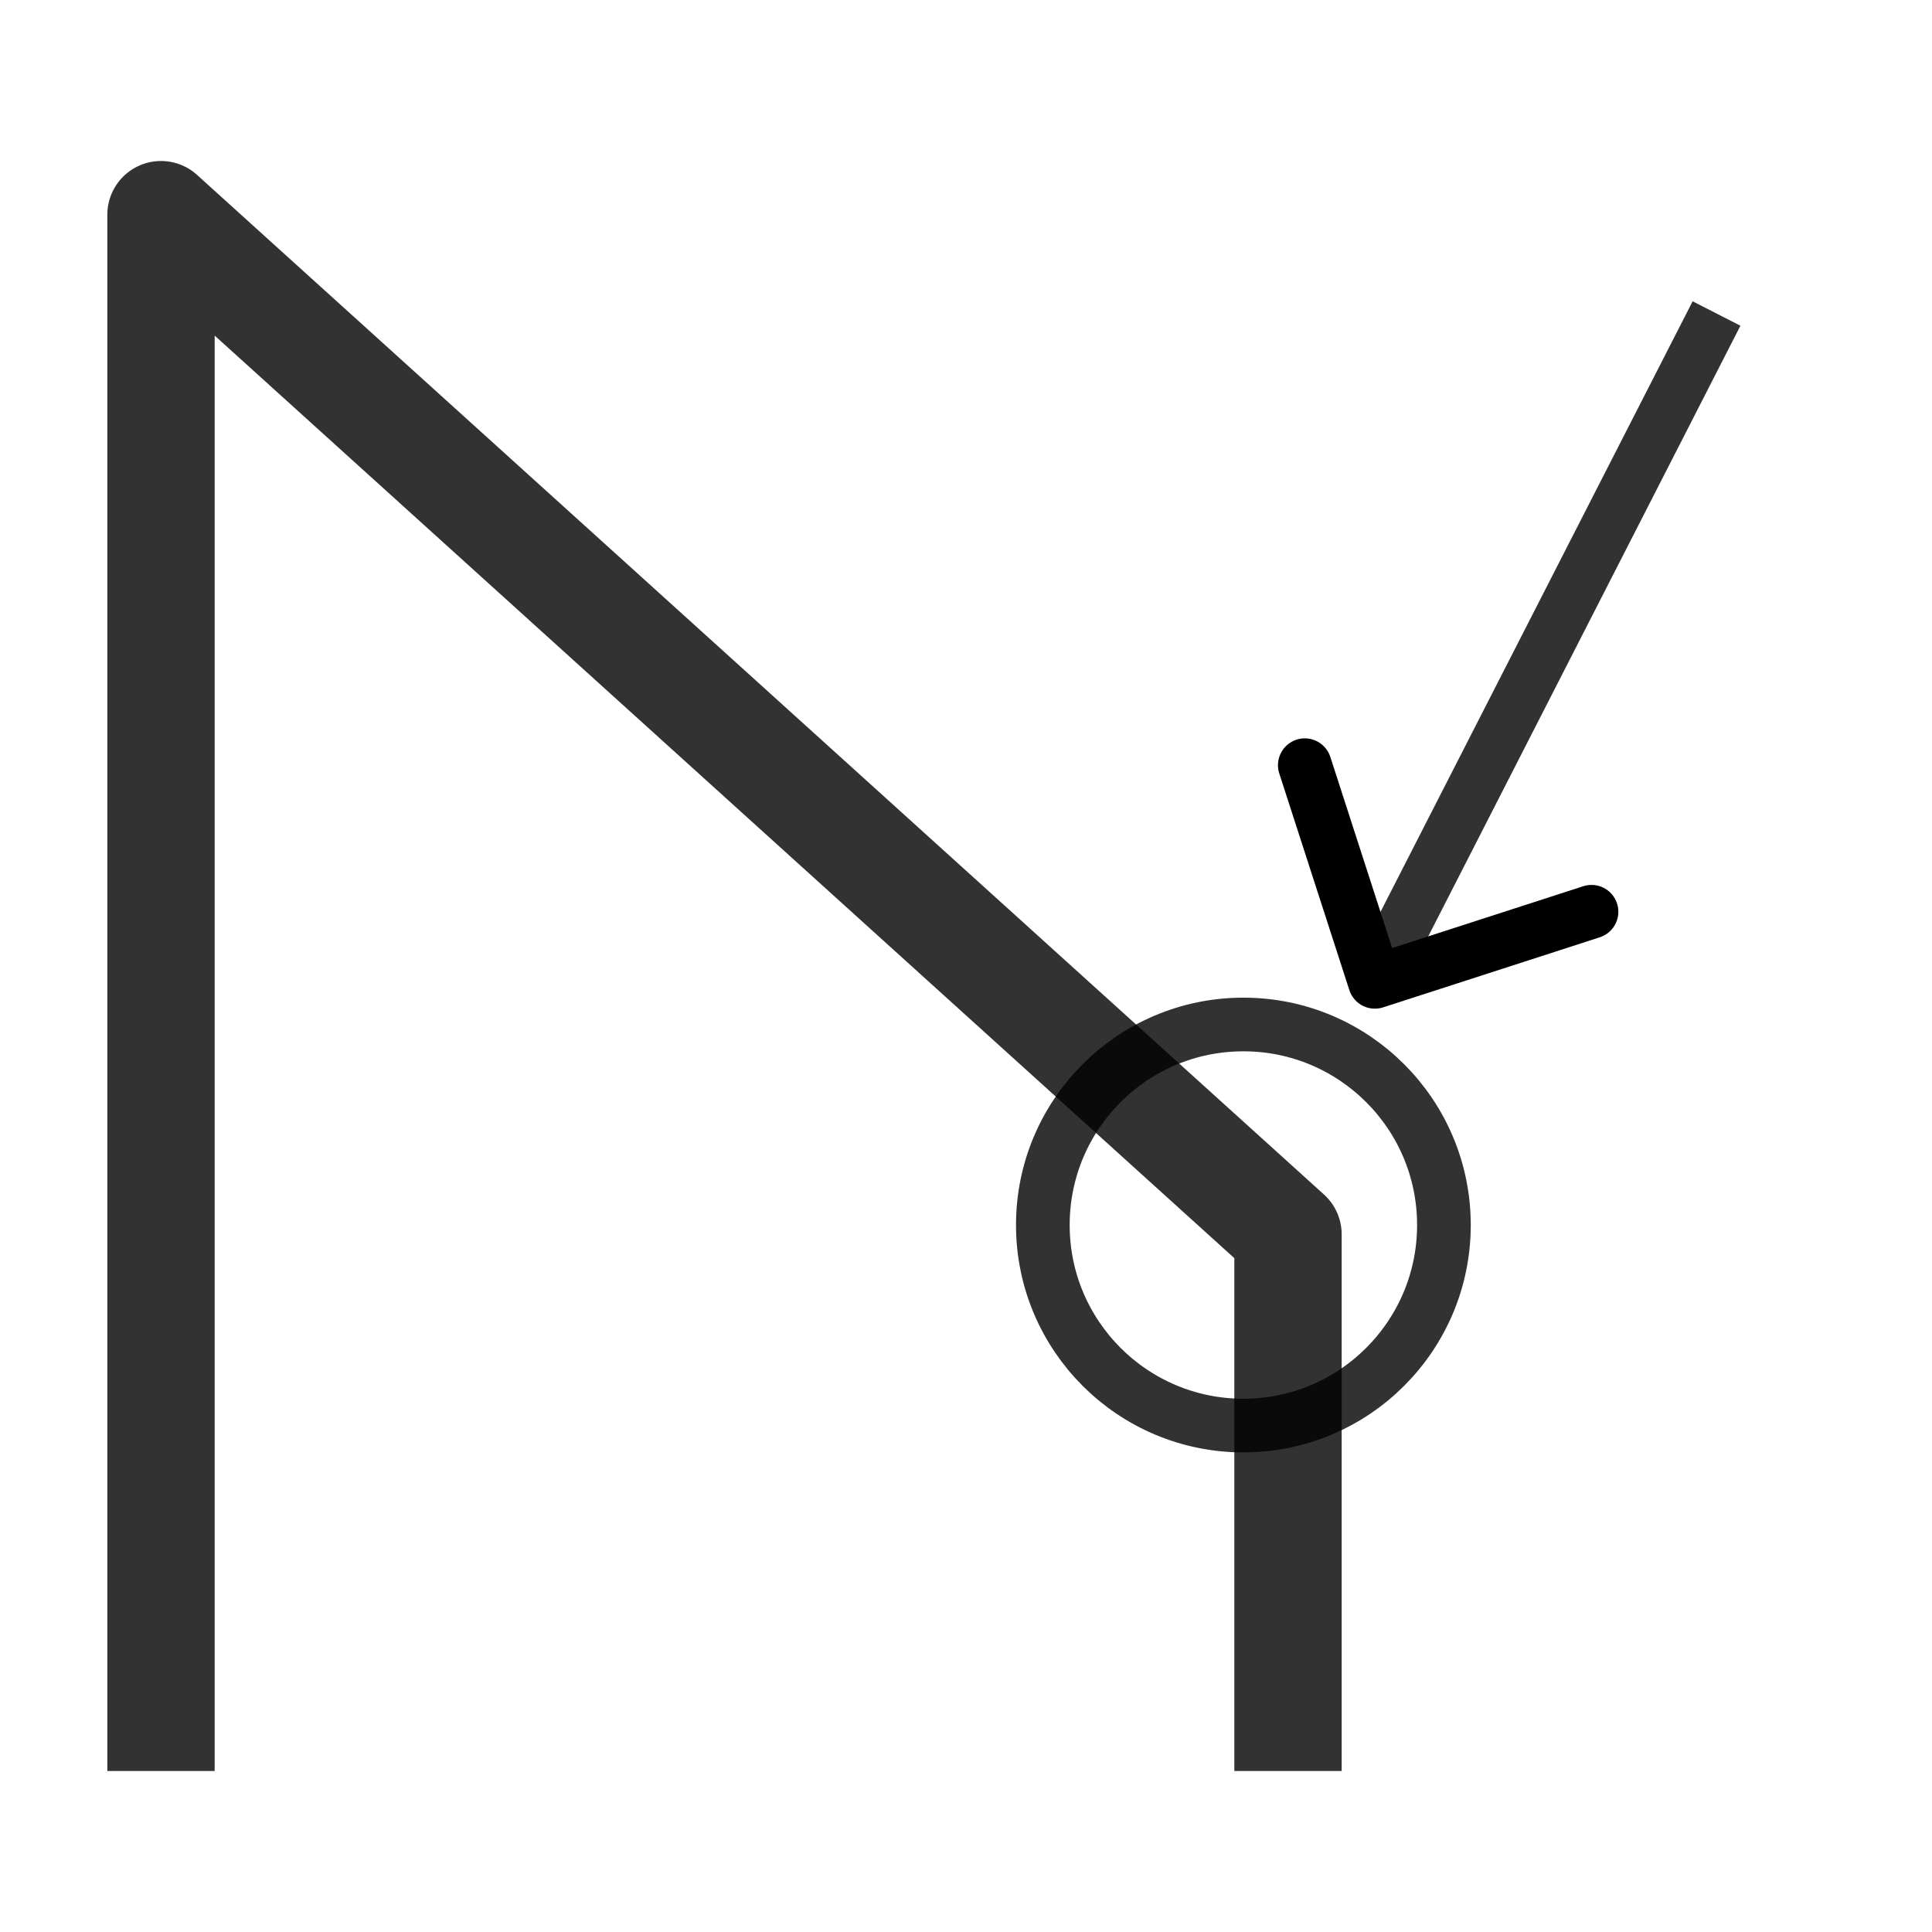
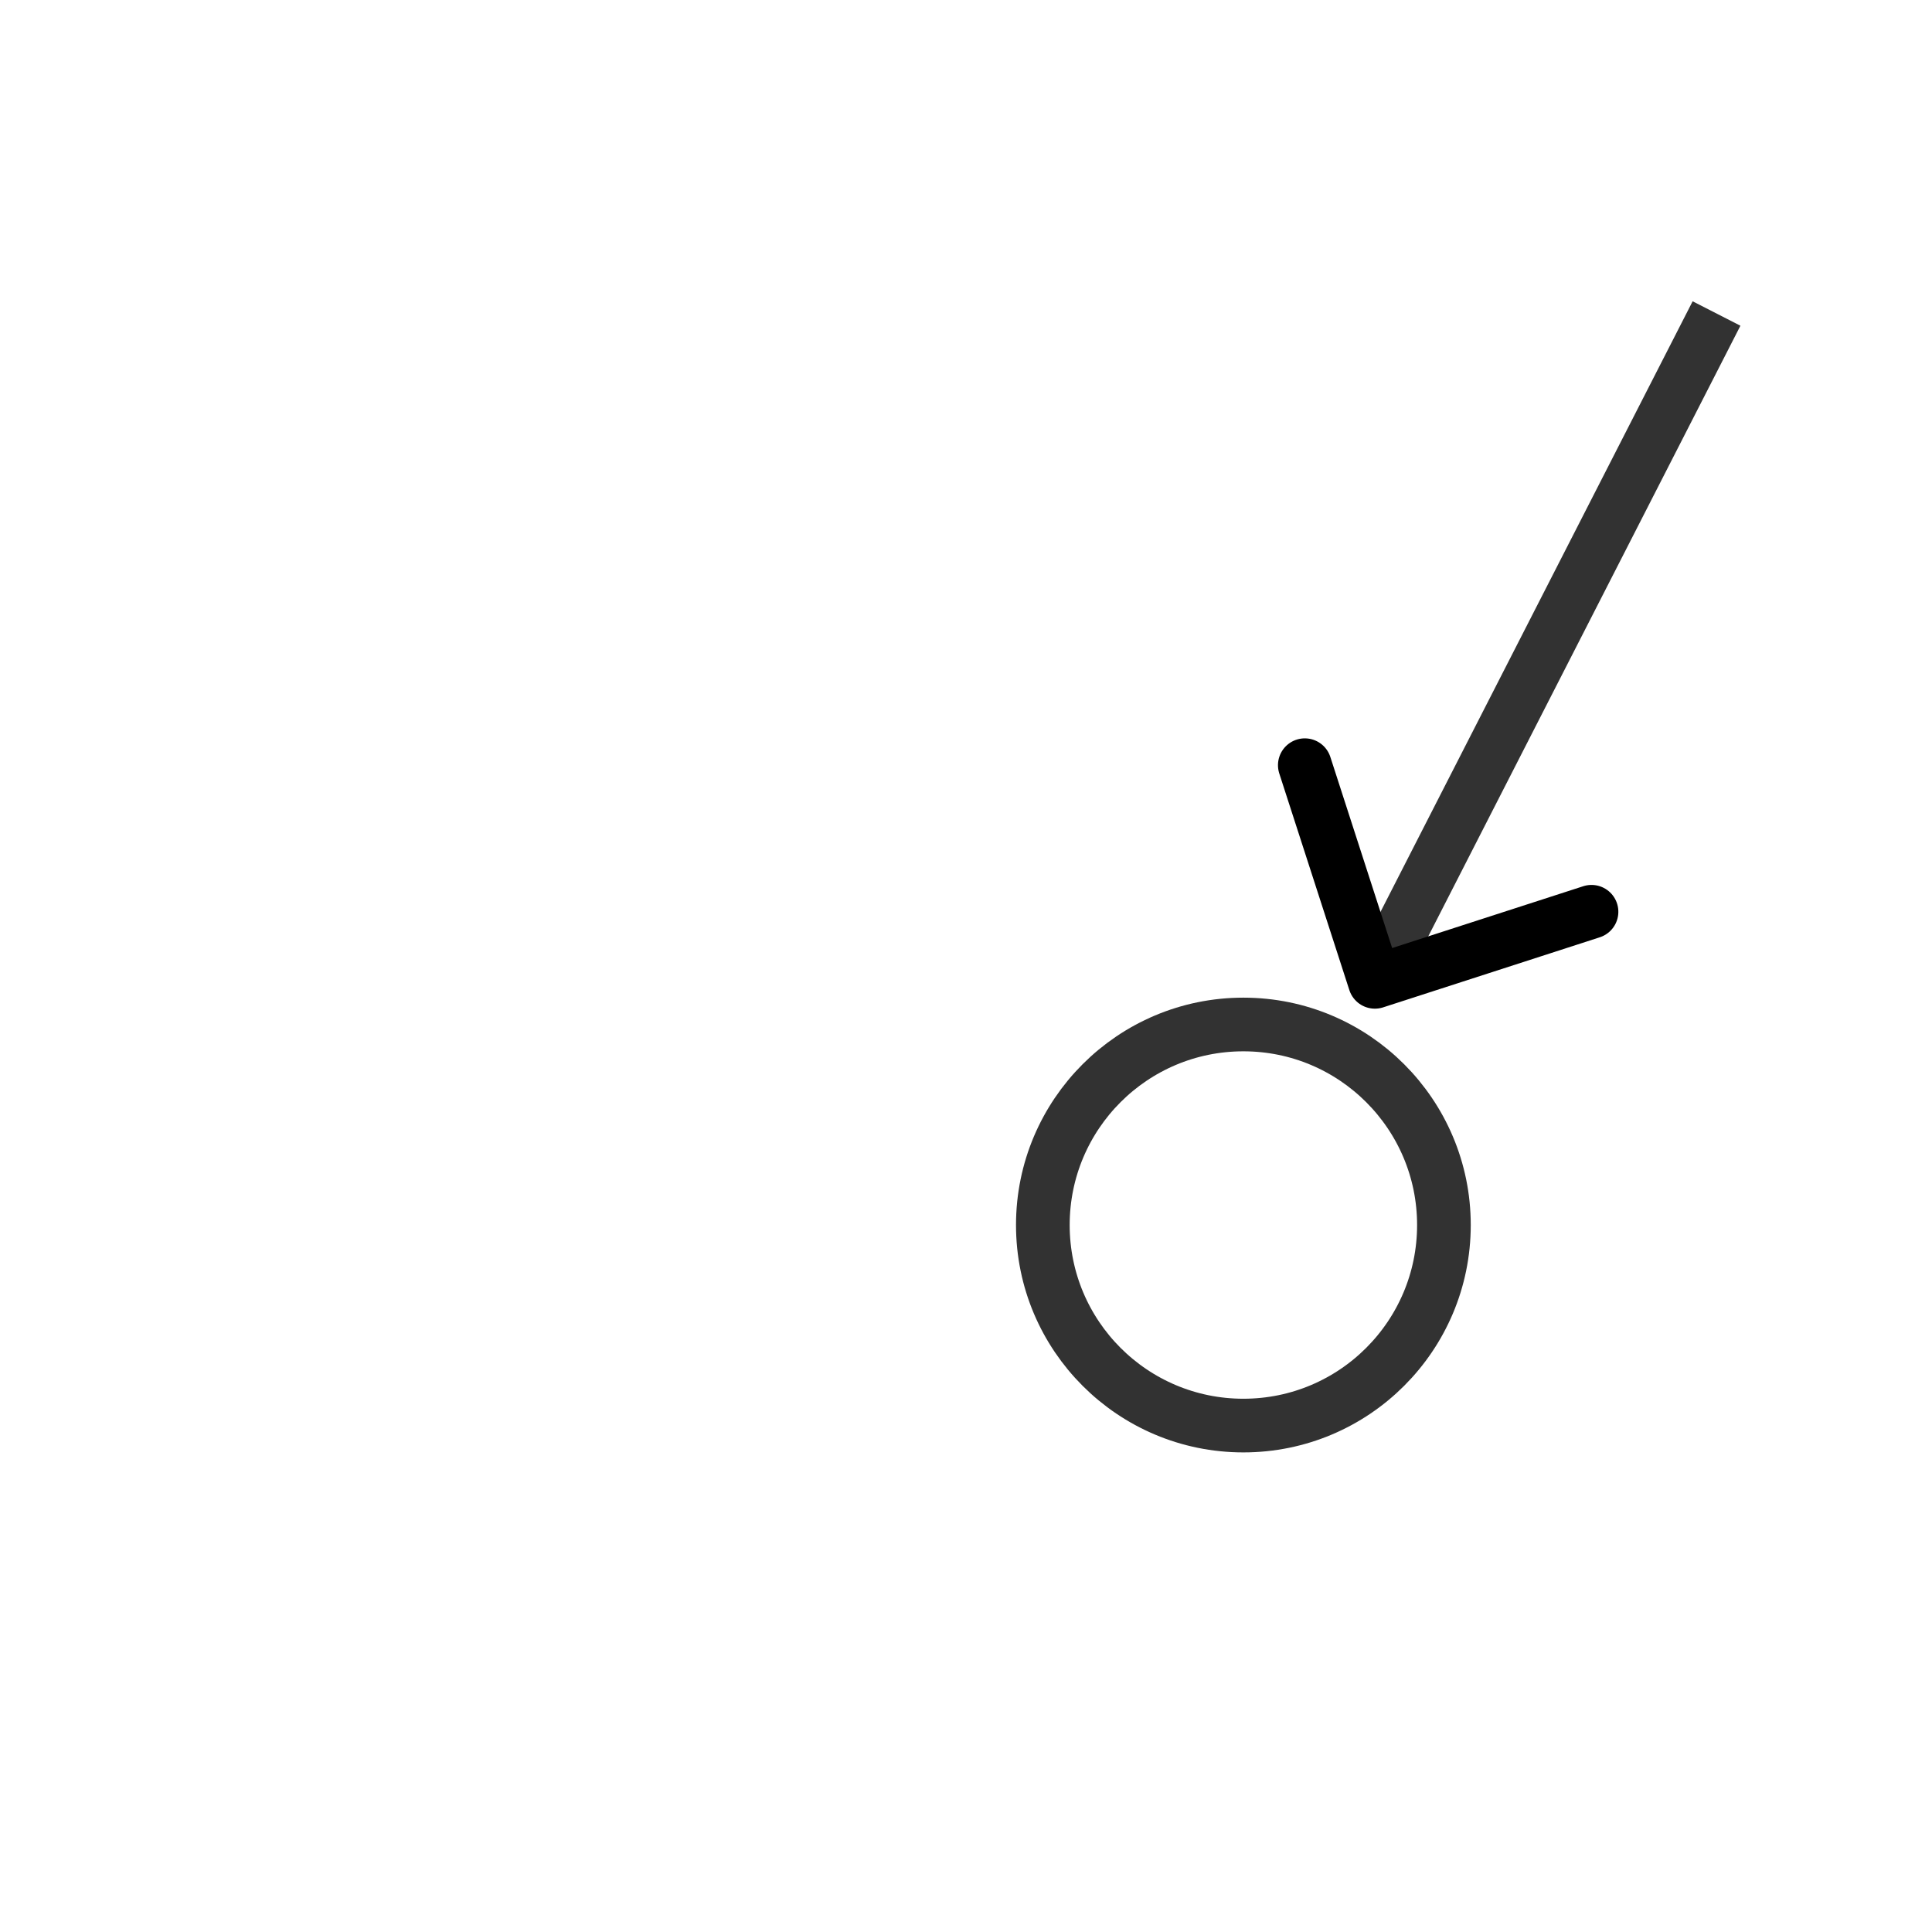
<svg xmlns="http://www.w3.org/2000/svg" xmlns:ns1="http://www.inkscape.org/namespaces/inkscape" xmlns:ns2="http://sodipodi.sourceforge.net/DTD/sodipodi-0.dtd" width="180" height="180" viewBox="0 0 180 180" version="1.1" id="svg1" ns1:version="1.4.2 (ebf0e940d0, 2025-05-08)" ns2:docname="fin_de_cycle.svg" ns1:export-filename="/home/nicolas/Projets/Publiés/progrt.github.io/posts/PAV+/_diapo-beamer/icones/fin_de_cycle.pdf" ns1:export-xdpi="96" ns1:export-ydpi="96">
  <ns2:namedview id="namedview1" pagecolor="#ffffff" bordercolor="#000000" borderopacity="0.25" ns1:showpageshadow="2" ns1:pageopacity="0.0" ns1:pagecheckerboard="0" ns1:deskcolor="#d1d1d1" ns1:document-units="px" showgrid="true" ns1:zoom="4.0944444" ns1:cx="90" ns1:cy="89.877883" ns1:window-width="1900" ns1:window-height="1030" ns1:window-x="0" ns1:window-y="0" ns1:window-maximized="1" ns1:current-layer="layer1">
    <ns1:grid id="grid1" units="px" originx="0" originy="0" spacingx="1" spacingy="1" empcolor="#0099e5" empopacity="0.302" color="#0099e5" opacity="0.149" empspacing="5" enabled="true" visible="true" />
  </ns2:namedview>
  <defs id="defs1">
    <marker style="overflow:visible" id="ArrowWideRounded" refX="0" refY="0" orient="auto-start-reverse" ns1:stockid="Wide, rounded arrow" markerWidth="1" markerHeight="1" viewBox="0 0 1 1" ns1:isstock="true" ns1:collect="always" preserveAspectRatio="xMidYMid">
      <path style="fill:none;stroke:context-stroke;stroke-width:1;stroke-linecap:round" d="M 3,-3 0,0 3,3" transform="rotate(180,0.125,0)" ns2:nodetypes="ccc" id="path4" />
    </marker>
  </defs>
  <g ns1:label="Calque 1" ns1:groupmode="layer" id="layer1">
-     <path style="opacity:0.804;fill:none;stroke:#000000;stroke-width:10;stroke-linecap:butt;stroke-linejoin:round;stroke-dasharray:none" d="M 15,165 V 20 l 105,95 v 50" id="path1" />
    <path style="opacity:0.804;fill:#000000;fill-opacity:1;stroke:#000000;stroke-width:5;stroke-linecap:butt;stroke-linejoin:round;stroke-dasharray:none;stroke-opacity:1;marker-end:url(#ArrowWideRounded)" d="M 159.925,29.209 128.663,90.362" id="path3" ns2:nodetypes="cc" />
    <circle style="opacity:0.804;fill:none;fill-opacity:1;stroke:#000000;stroke-width:5;stroke-linecap:butt;stroke-linejoin:round;stroke-dasharray:none;stroke-opacity:1" id="path6" cx="115.843" cy="114.133" r="18.684" />
  </g>
</svg>